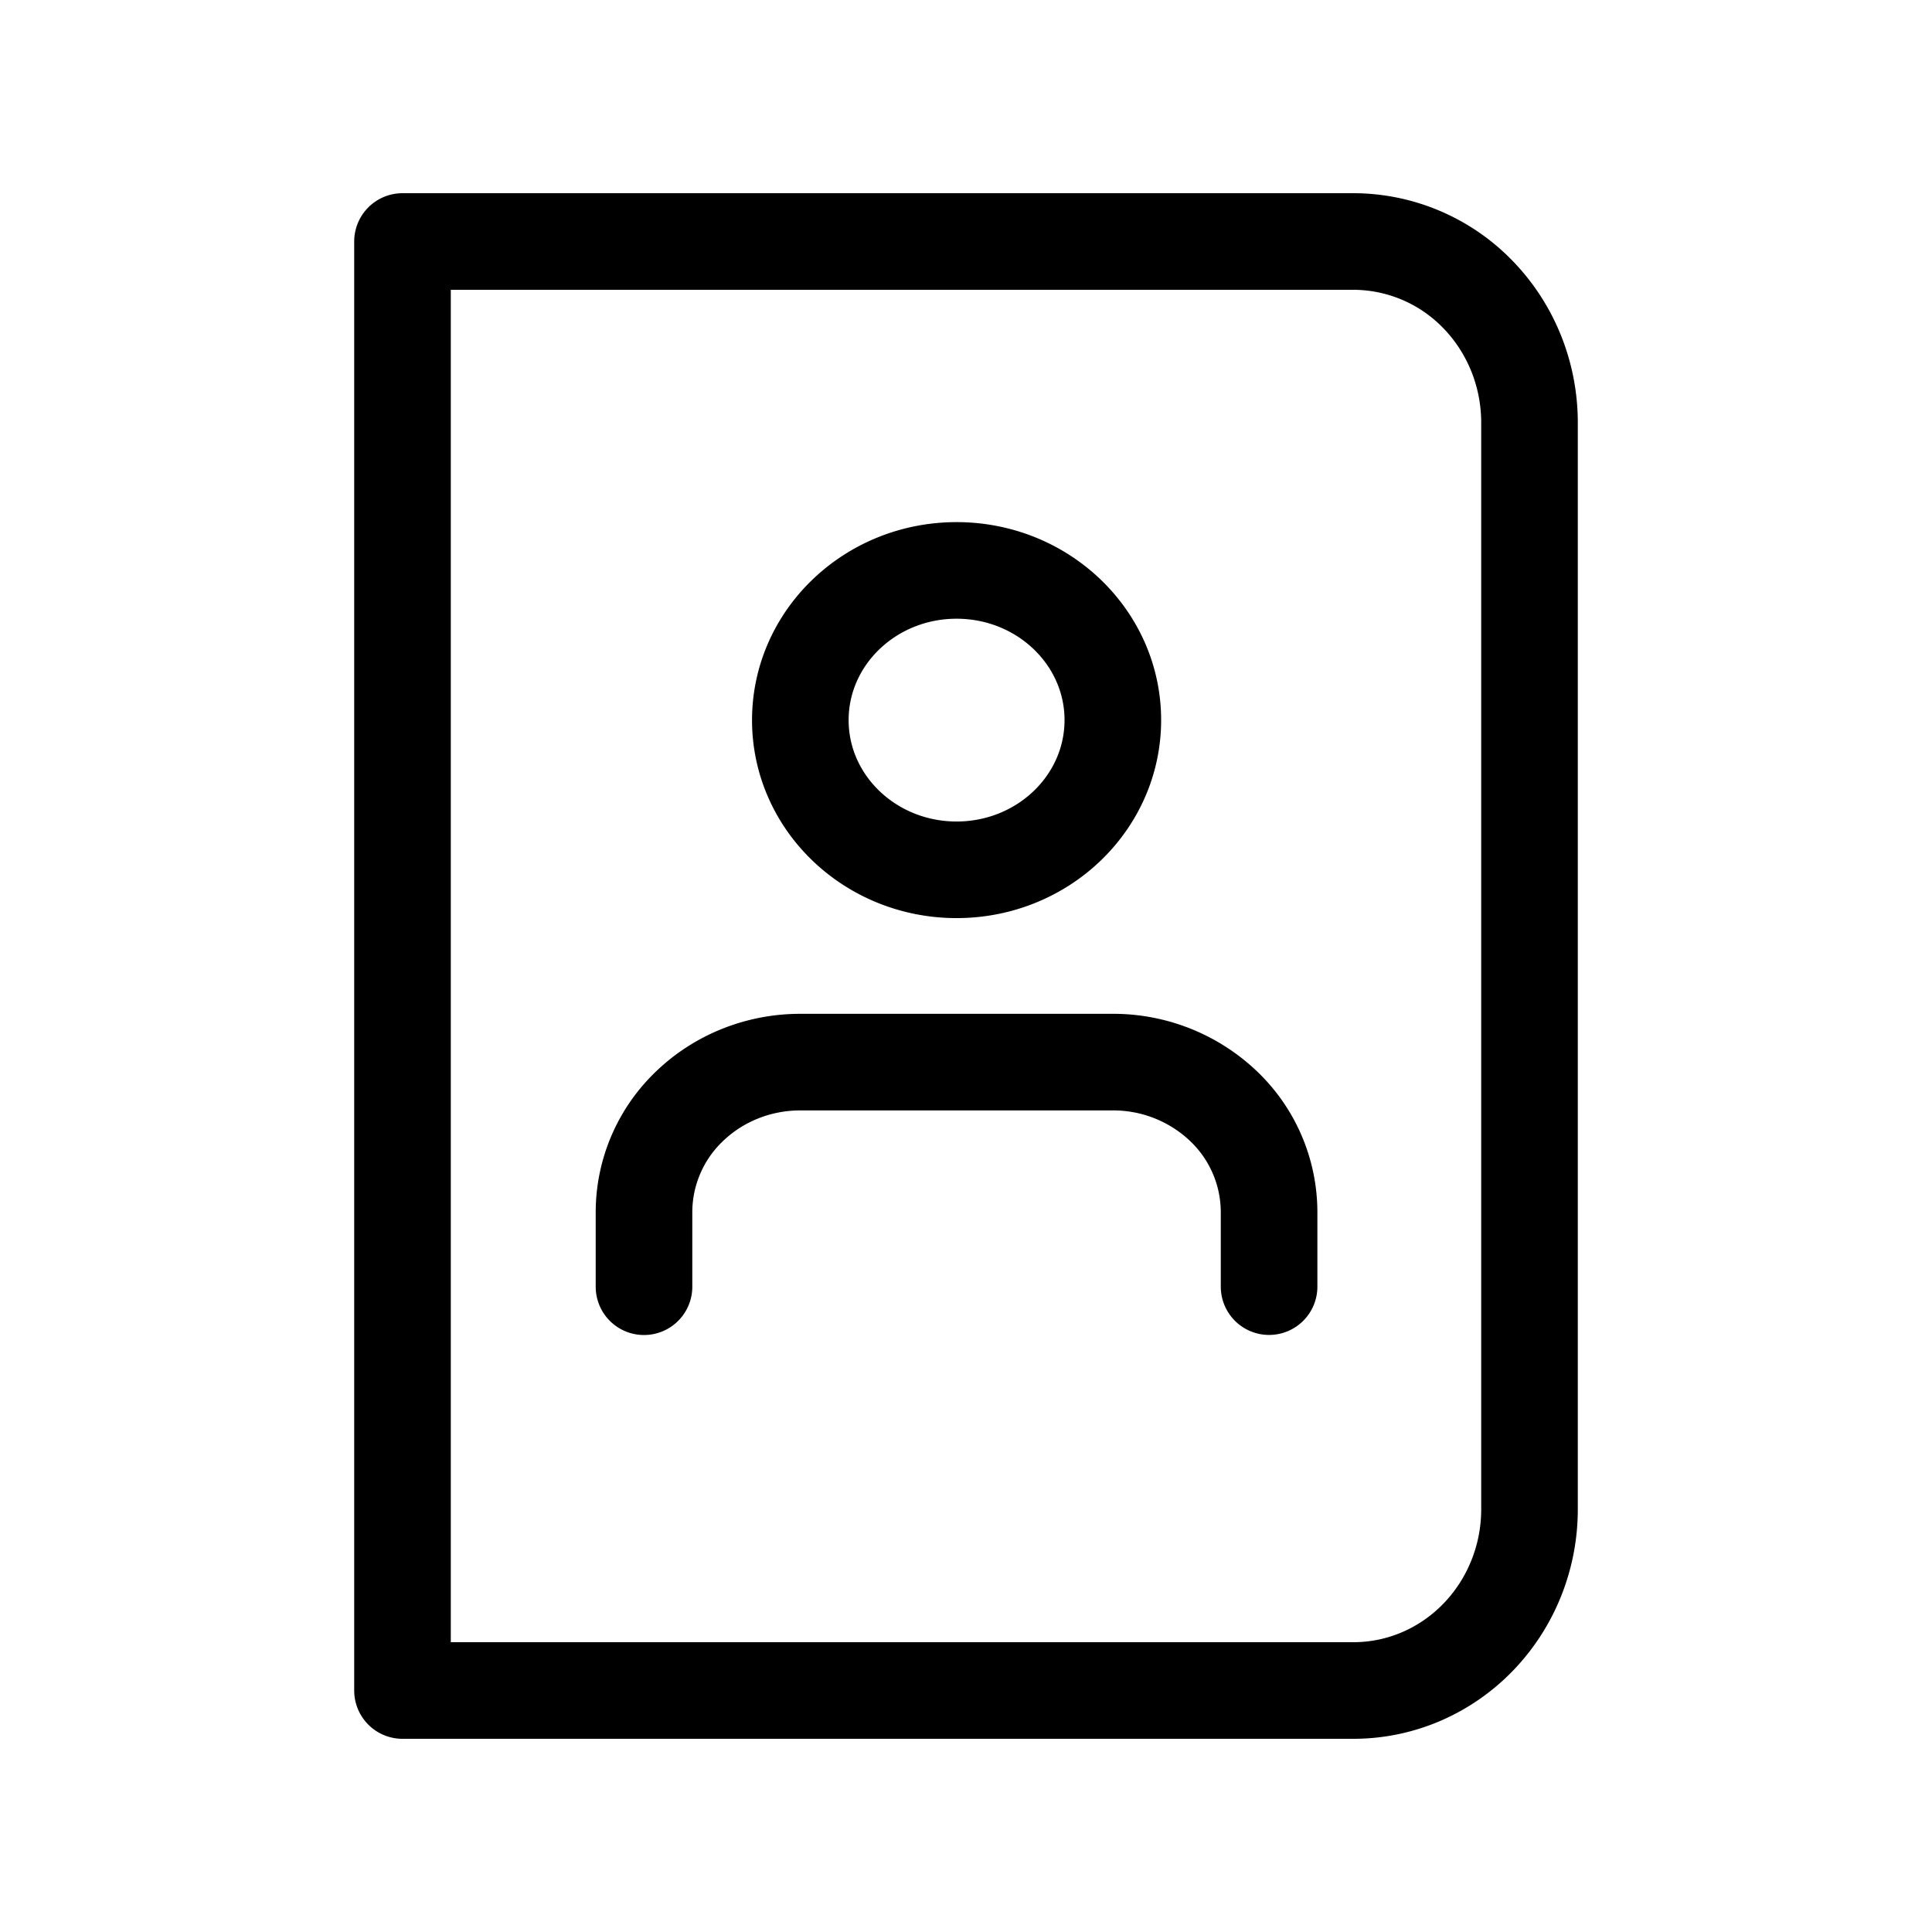
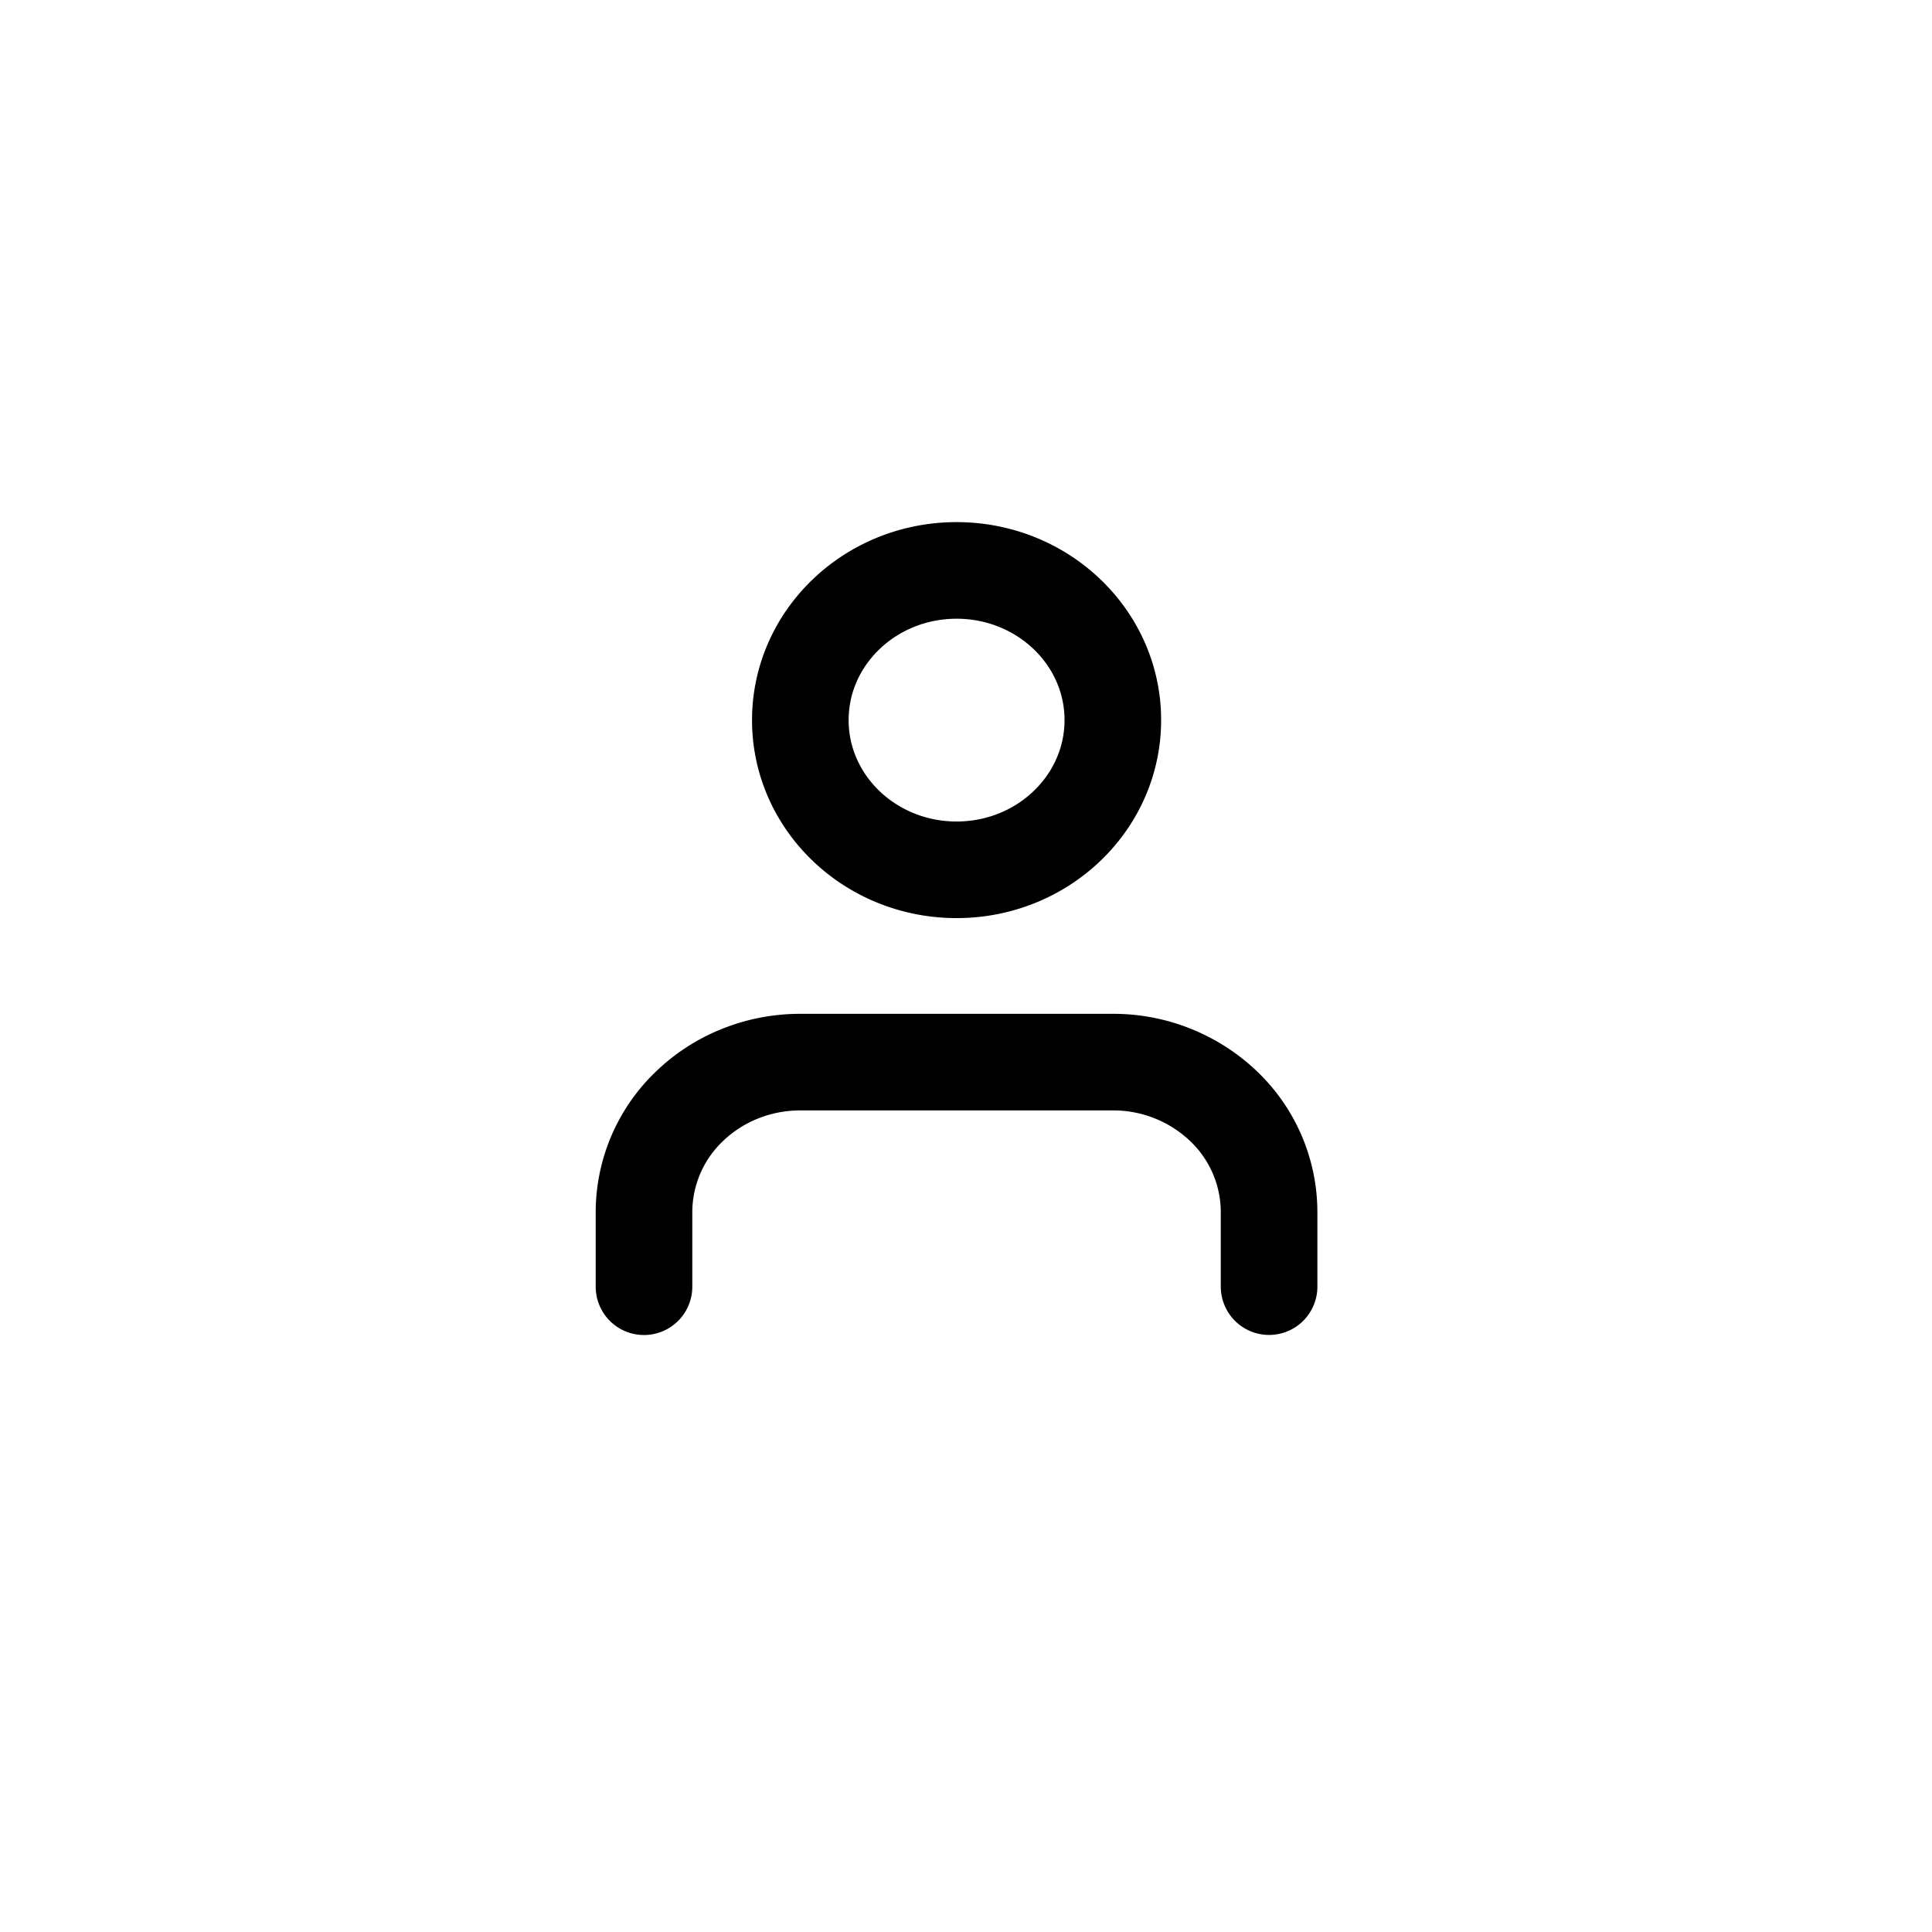
<svg width="24" height="24" fill="none" viewBox="0 0 24 24">
-   <path stroke="#000" stroke-linecap="round" stroke-linejoin="round" stroke-width="1.2" d="M16.813 3H5v18h11.813c.58 0 1.136-.237 1.546-.659.41-.422.641-.994.641-1.591V5.25c0-.597-.23-1.169-.64-1.591A2.157 2.157 0 0 0 16.812 3v0Z" />
  <path stroke="#000" stroke-linecap="round" stroke-linejoin="round" stroke-width="1.2" d="M15.765 15.983v-.93a1.82 1.82 0 0 0-.568-1.314 1.986 1.986 0 0 0-1.373-.545H9.941c-.515 0-1.008.196-1.372.545A1.82 1.82 0 0 0 8 15.054v.93m3.883-5.179c1.072 0 1.941-.833 1.941-1.86 0-1.026-.869-1.859-1.941-1.859s-1.941.833-1.941 1.86c0 1.026.869 1.859 1.941 1.859Z" />
</svg>